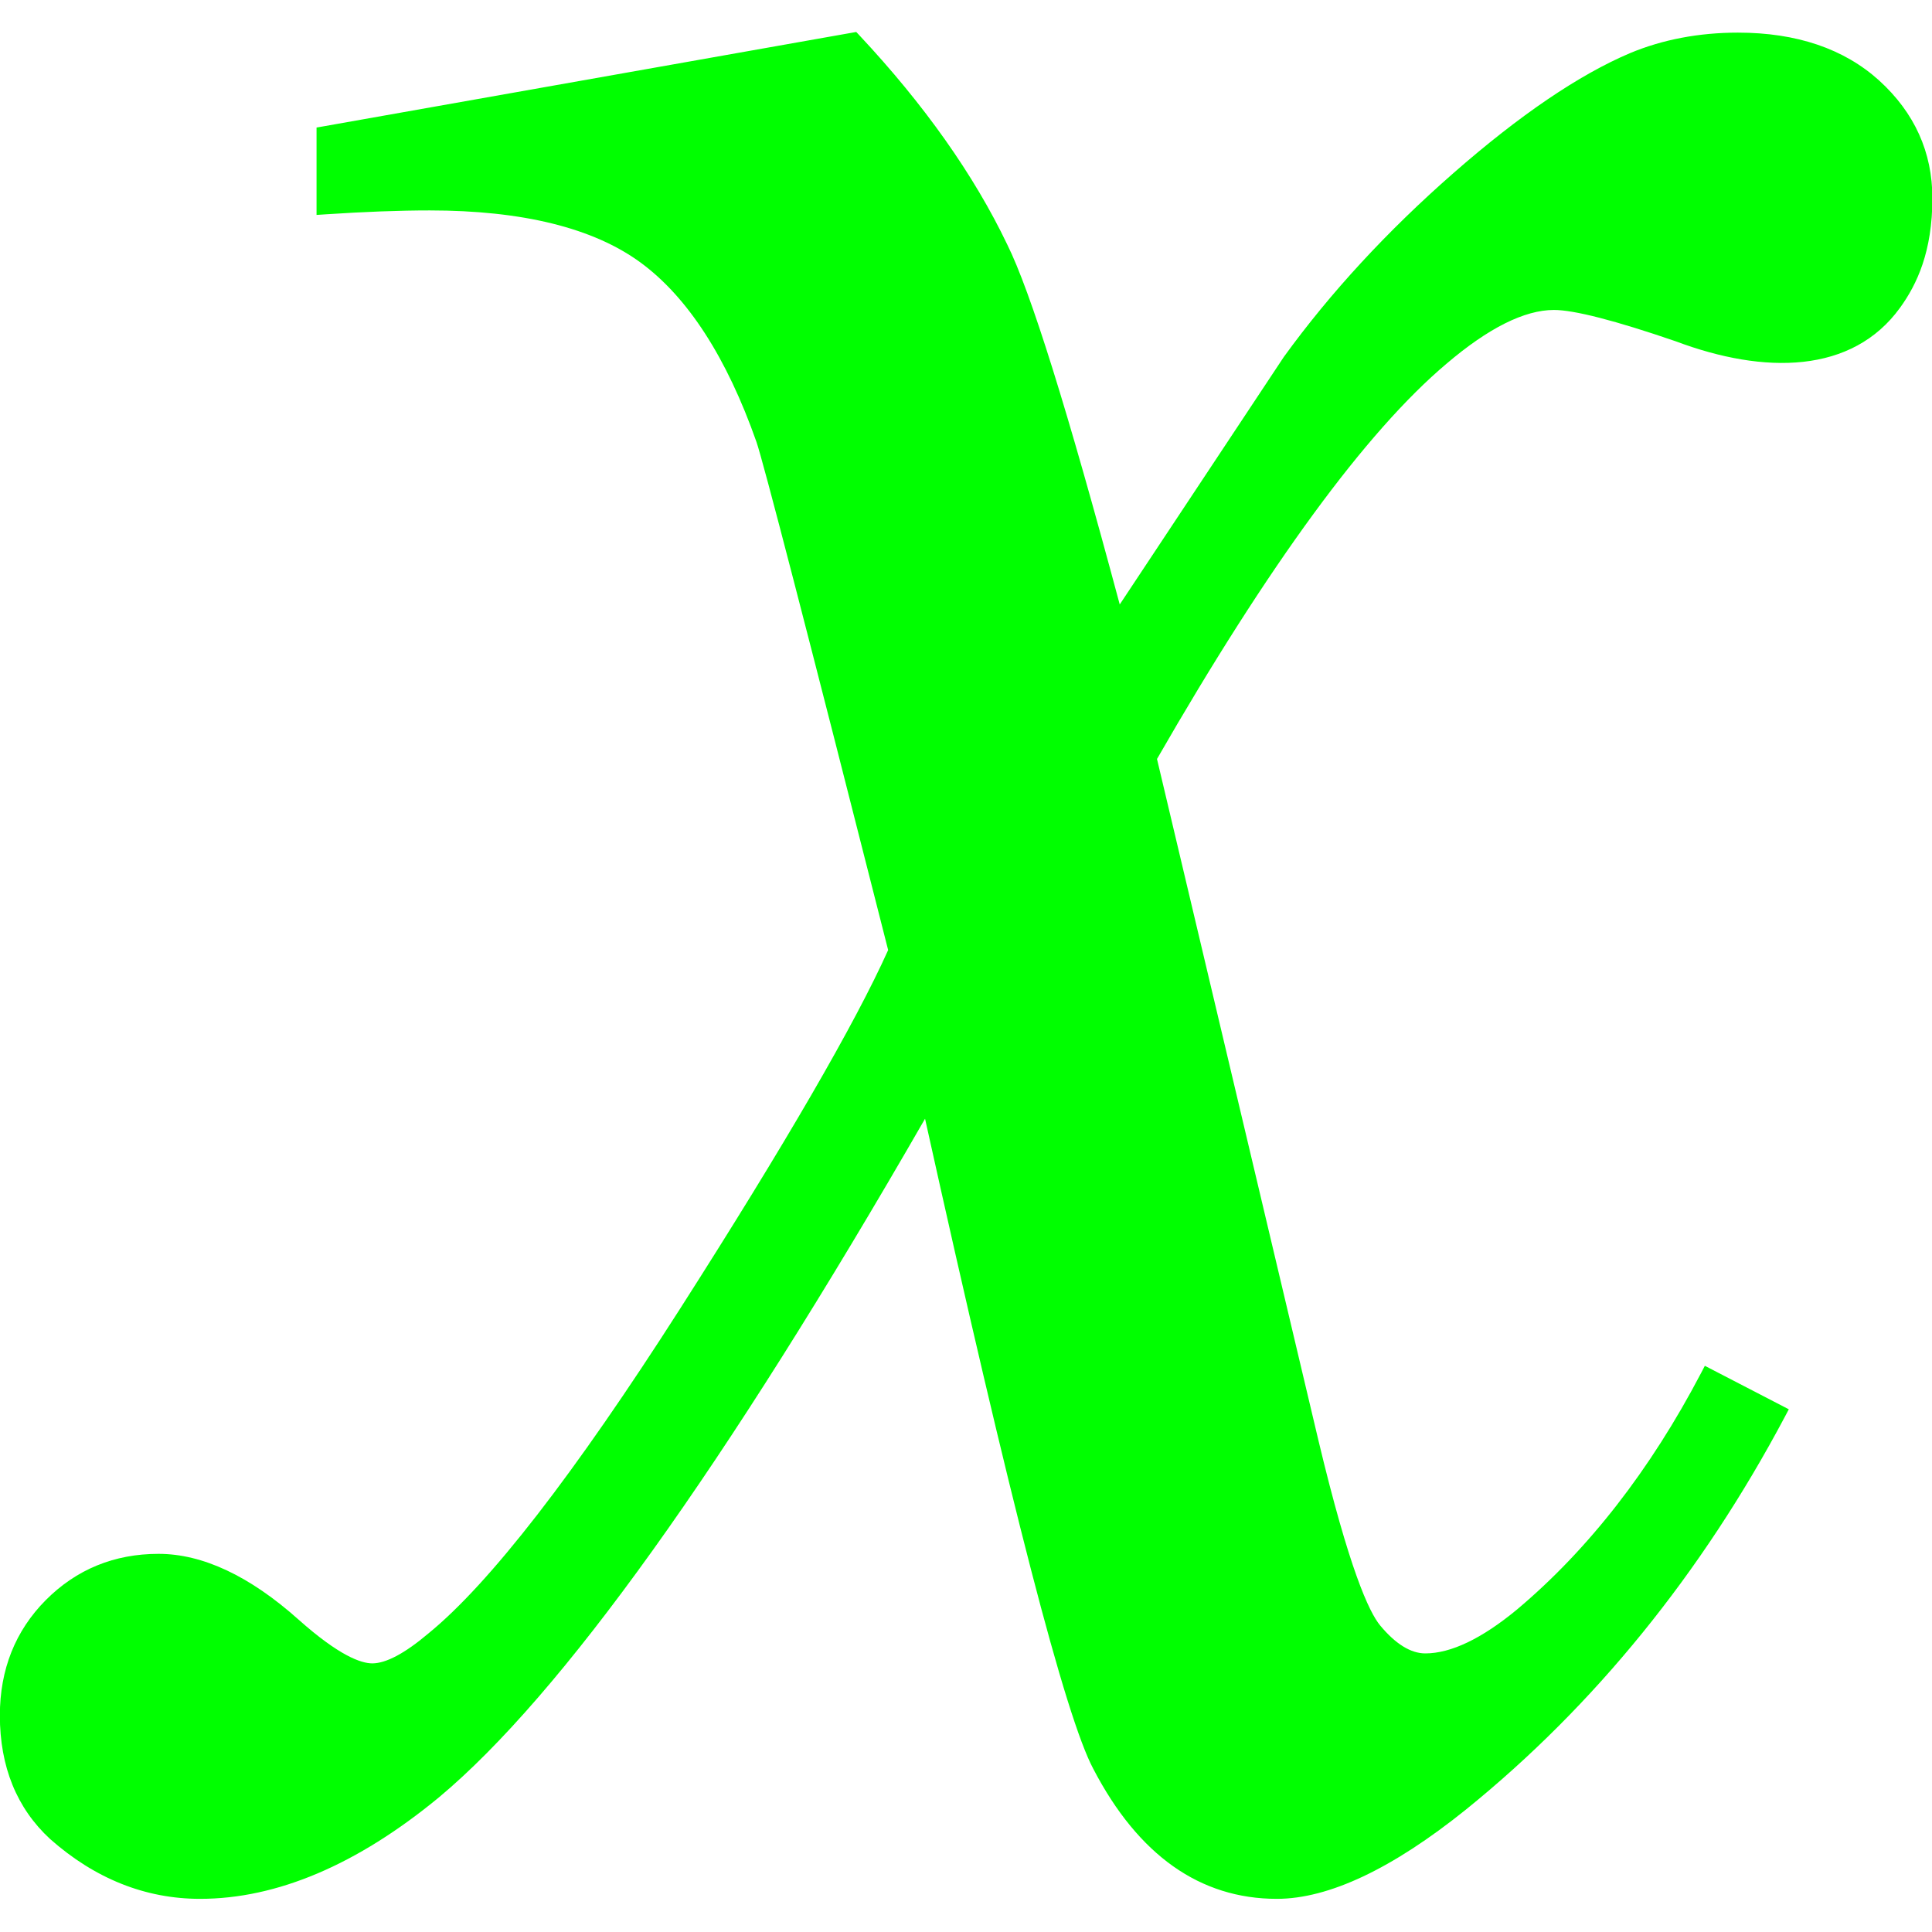
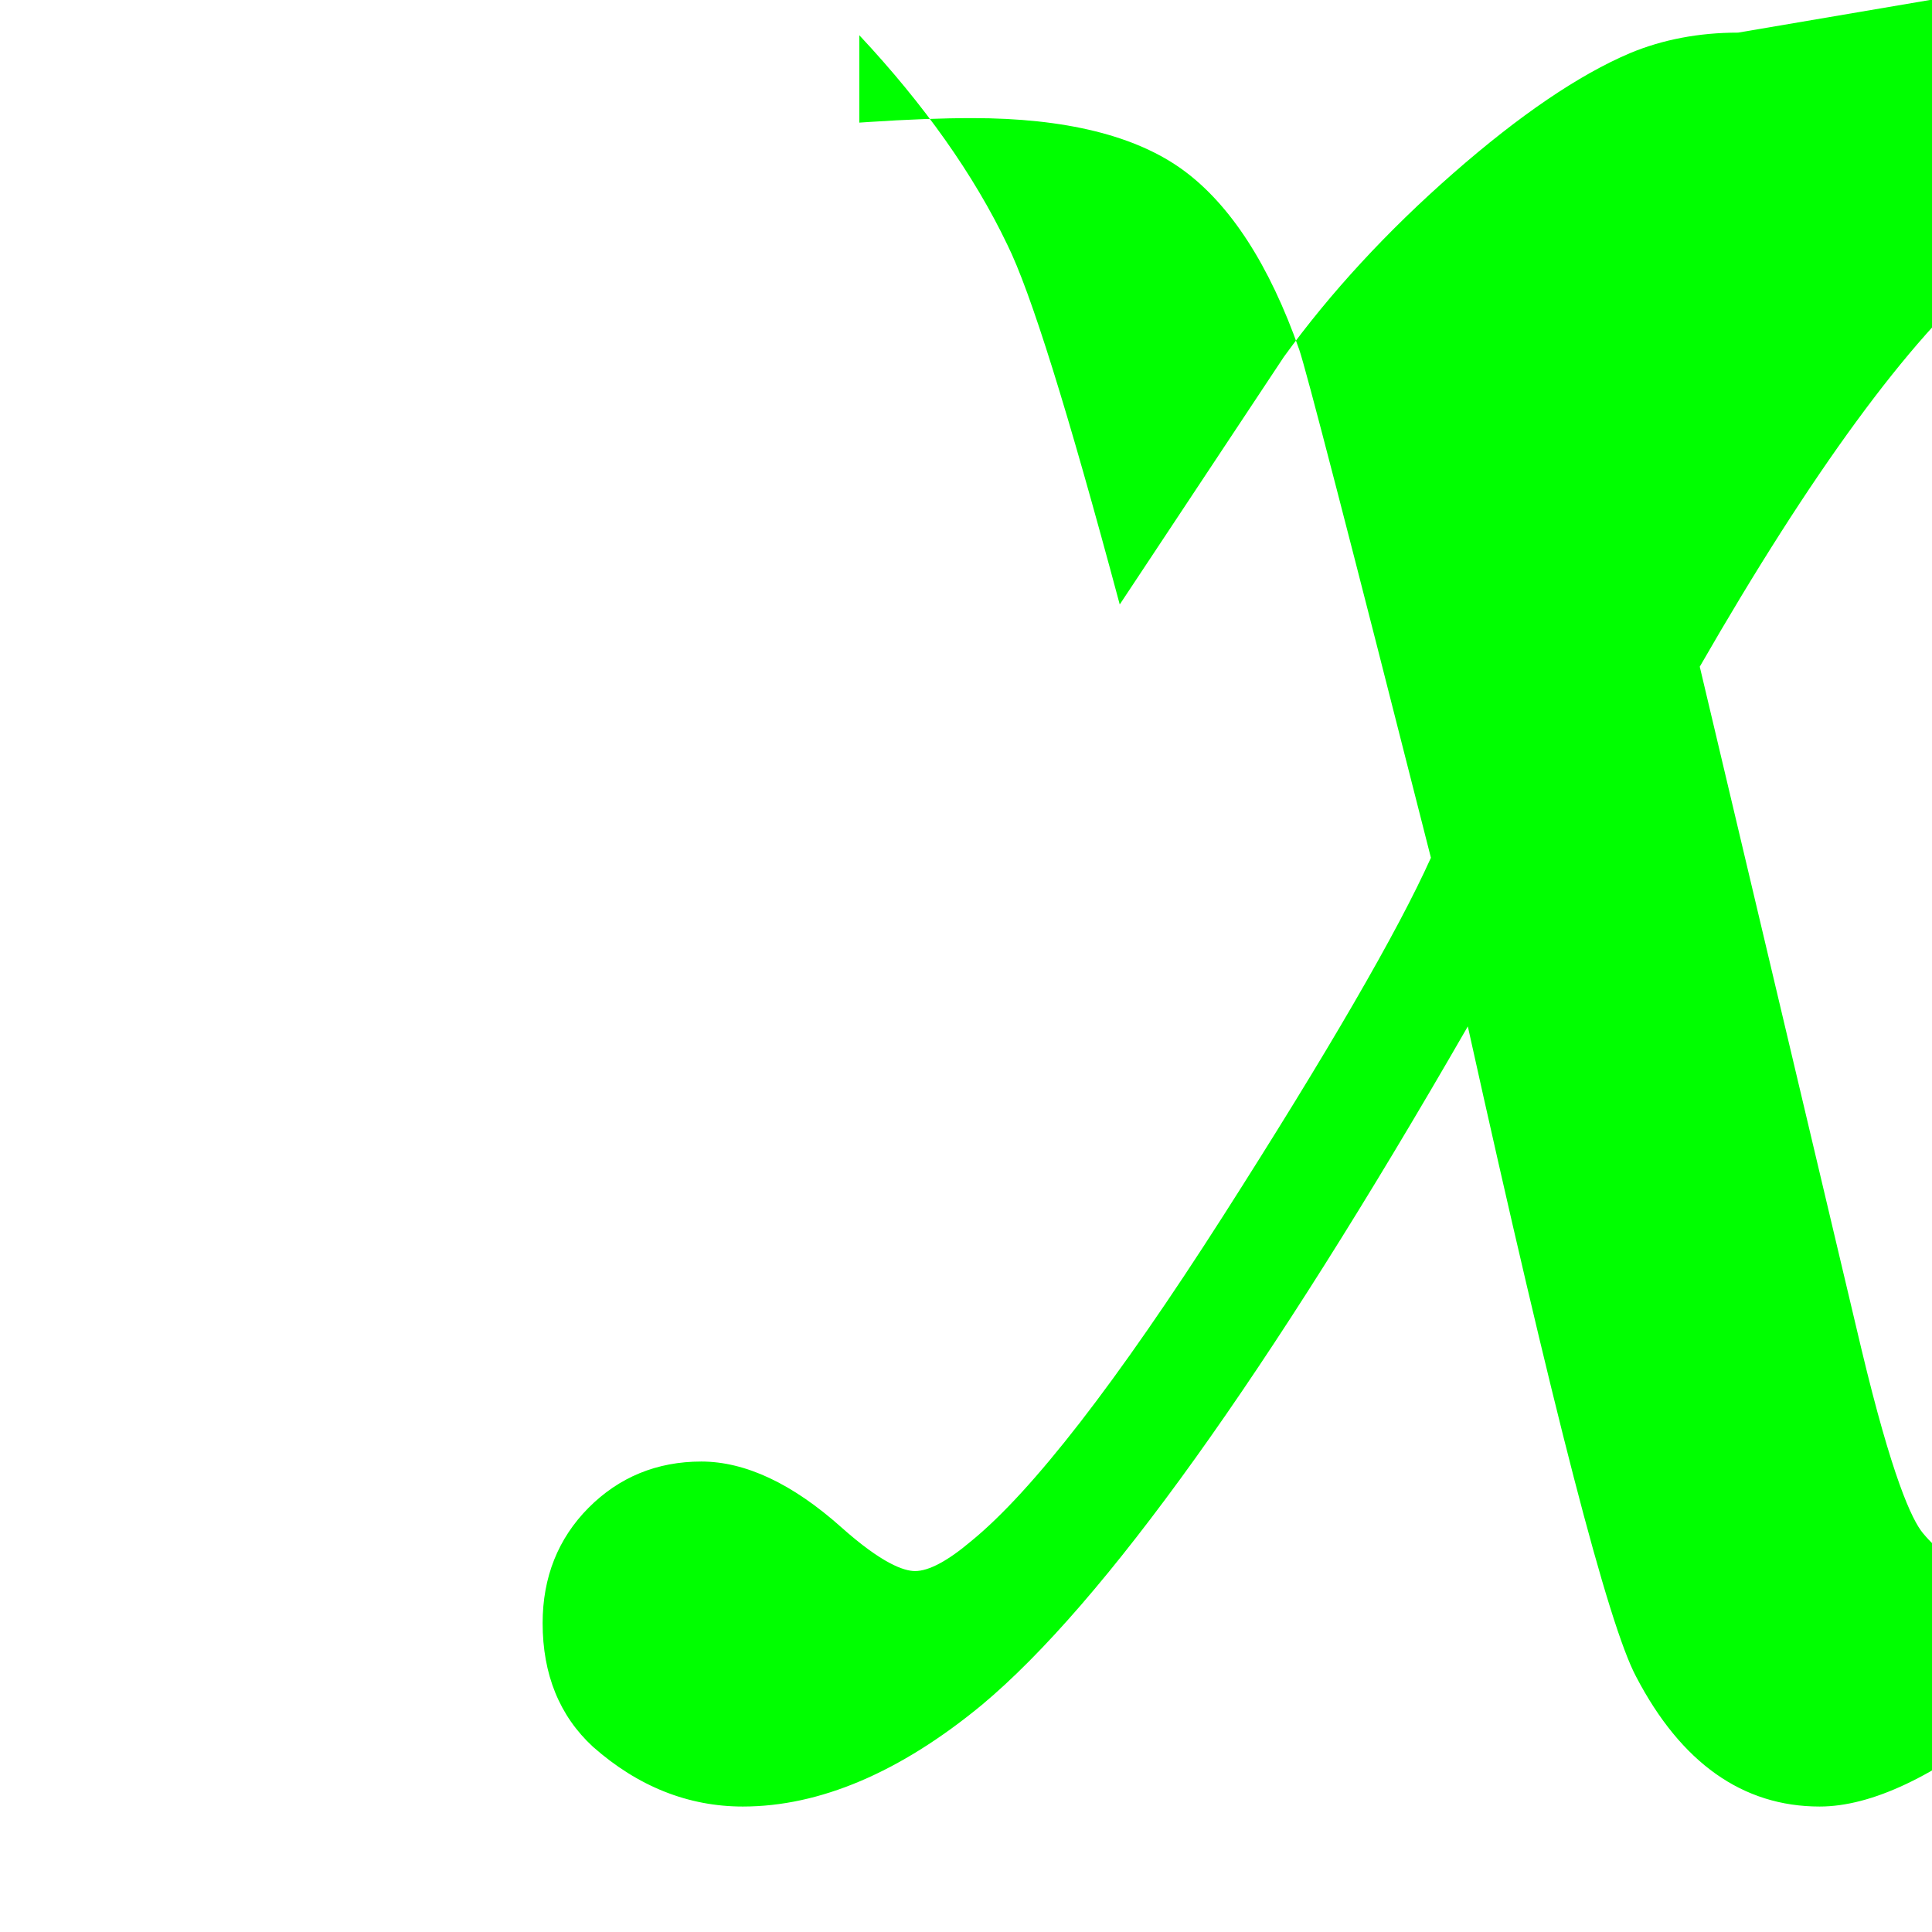
<svg xmlns="http://www.w3.org/2000/svg" version="1.1" viewBox="0 0 150 150">
  <g transform="matrix(1.333 0 0 -1.333 -261.28 761.37)">
    <g transform="matrix(.984 0 0 .984 297.24 569.27)">
-       <path d="m0 0c-2.314 0-4.469-0.41-6.398-1.216-3.009-1.276-6.524-3.662-10.444-7.095-3.915-3.426-7.288-7.081-10.042-10.883l-9.714-14.654c-3.095 11.546-5.278 18.526-6.662 21.312-1.967 4.112-4.911 8.276-8.753 12.382l-0.182 0.193-31.542-5.587-0.403-0.07v-5.173l0.521 0.035c2.32 0.154 4.398 0.232 6.176 0.232 5.491 0 9.69-1.038 12.482-3.085 2.795-2.051 5.101-5.622 6.859-10.615 0.377-1.068 2.929-10.908 7.796-30.08-1.963-4.371-6.106-11.513-12.317-21.233-6.27-9.807-11.281-16.272-14.9-19.221-1.388-1.173-2.504-1.768-3.318-1.768-0.665 0-1.961 0.451-4.361 2.588-2.894 2.585-5.684 3.895-8.291 3.895-2.619 0-4.865-0.919-6.674-2.738-1.803-1.815-2.718-4.11-2.718-6.826 0-3.036 0.999-5.495 2.978-7.319 2.655-2.348 5.641-3.538 8.872-3.538 4.547 0 9.303 2.019 14.138 6.006 7.23 6.036 16.907 19.547 28.775 40.171 5.058-22.821 8.318-35.419 9.963-38.491 2.658-5.101 6.311-7.686 10.86-7.686 3.067 0 6.837 1.779 11.202 5.292 7.595 6.145 13.945 13.968 18.872 23.25l0.23 0.435-4.97 2.574-0.224-0.429c-3.004-5.735-6.668-10.444-10.893-13.995-2.086-1.725-3.914-2.599-5.429-2.599-0.86 0-1.76 0.556-2.671 1.652-0.663 0.797-1.836 3.341-3.651 10.936l-9.56 40.354c6.619 11.517 12.384 19.387 17.135 23.395 2.478 2.113 4.617 3.184 6.362 3.184 1.188 0 3.621-0.624 7.21-1.856 5.253-1.974 10.446-1.925 13.275 1.987 1.008 1.393 1.914 3.331 1.914 6.486 0 2.72-1.059 5.062-3.149 6.963-2.078 1.881-4.89 2.835-8.354 2.835" fill="#0f0" />
+       <path d="m0 0c-2.314 0-4.469-0.41-6.398-1.216-3.009-1.276-6.524-3.662-10.444-7.095-3.915-3.426-7.288-7.081-10.042-10.883l-9.714-14.654c-3.095 11.546-5.278 18.526-6.662 21.312-1.967 4.112-4.911 8.276-8.753 12.382v-5.173l0.521 0.035c2.32 0.154 4.398 0.232 6.176 0.232 5.491 0 9.69-1.038 12.482-3.085 2.795-2.051 5.101-5.622 6.859-10.615 0.377-1.068 2.929-10.908 7.796-30.08-1.963-4.371-6.106-11.513-12.317-21.233-6.27-9.807-11.281-16.272-14.9-19.221-1.388-1.173-2.504-1.768-3.318-1.768-0.665 0-1.961 0.451-4.361 2.588-2.894 2.585-5.684 3.895-8.291 3.895-2.619 0-4.865-0.919-6.674-2.738-1.803-1.815-2.718-4.11-2.718-6.826 0-3.036 0.999-5.495 2.978-7.319 2.655-2.348 5.641-3.538 8.872-3.538 4.547 0 9.303 2.019 14.138 6.006 7.23 6.036 16.907 19.547 28.775 40.171 5.058-22.821 8.318-35.419 9.963-38.491 2.658-5.101 6.311-7.686 10.86-7.686 3.067 0 6.837 1.779 11.202 5.292 7.595 6.145 13.945 13.968 18.872 23.25l0.23 0.435-4.97 2.574-0.224-0.429c-3.004-5.735-6.668-10.444-10.893-13.995-2.086-1.725-3.914-2.599-5.429-2.599-0.86 0-1.76 0.556-2.671 1.652-0.663 0.797-1.836 3.341-3.651 10.936l-9.56 40.354c6.619 11.517 12.384 19.387 17.135 23.395 2.478 2.113 4.617 3.184 6.362 3.184 1.188 0 3.621-0.624 7.21-1.856 5.253-1.974 10.446-1.925 13.275 1.987 1.008 1.393 1.914 3.331 1.914 6.486 0 2.72-1.059 5.062-3.149 6.963-2.078 1.881-4.89 2.835-8.354 2.835" fill="#0f0" />
    </g>
  </g>
</svg>